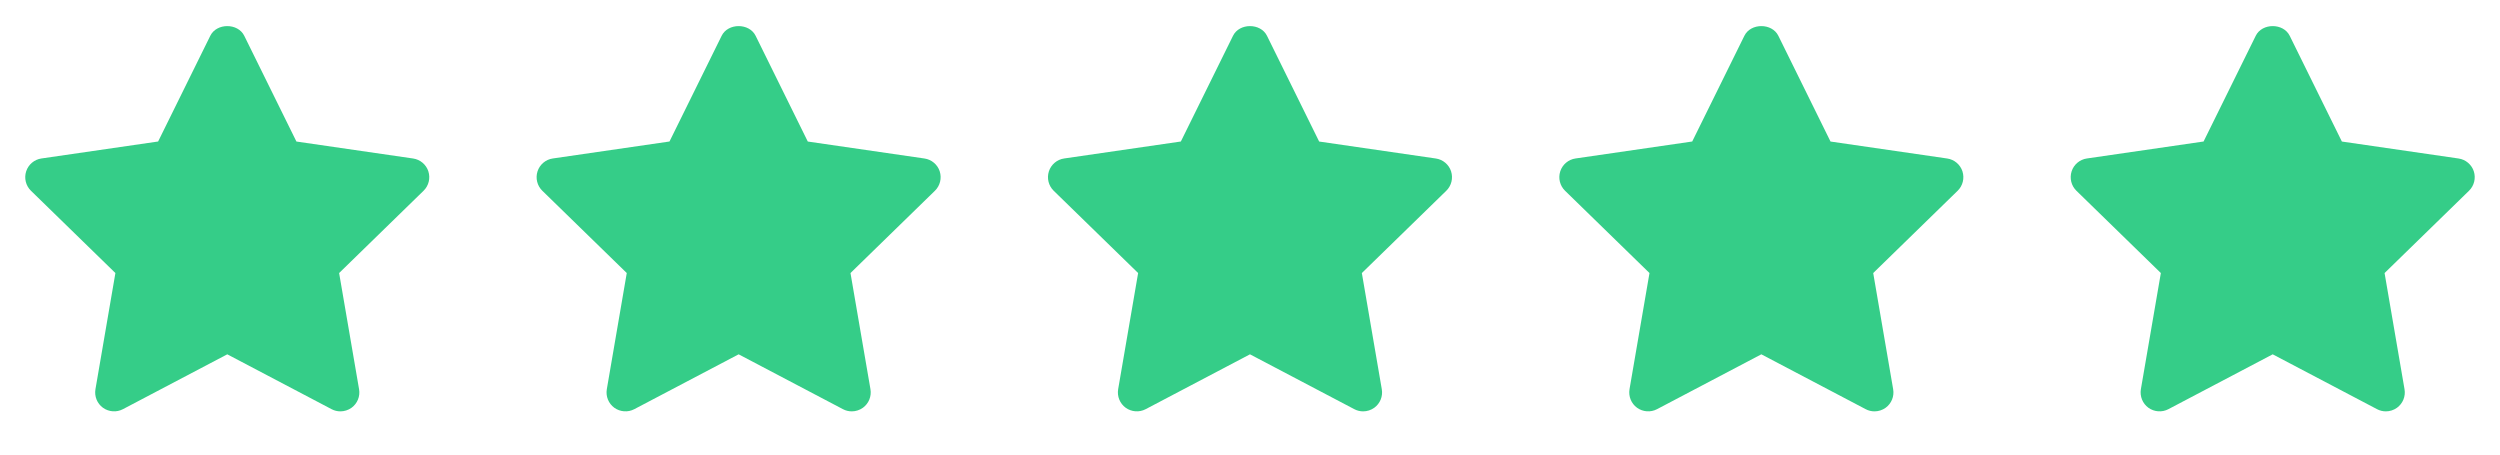
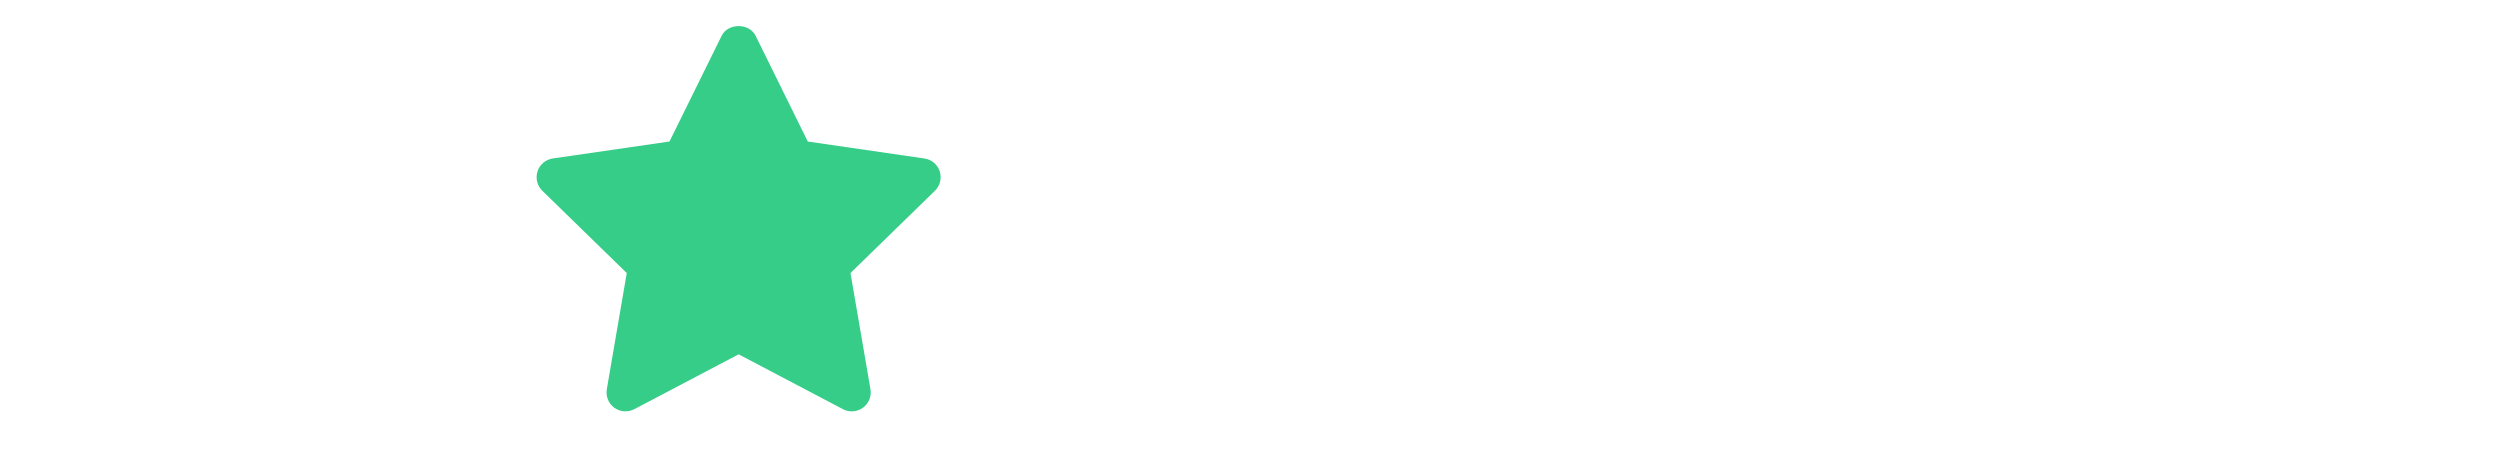
<svg xmlns="http://www.w3.org/2000/svg" width="88" height="16" viewBox="0 0 88 16" fill="none">
-   <path d="M15.079 6.032C15 5.791 14.791 5.615 14.541 5.579L10.434 4.982L8.598 1.26C8.374 0.805 7.626 0.805 7.402 1.26L5.566 4.981L1.459 5.578C1.208 5.614 1 5.79 0.921 6.031C0.843 6.272 0.908 6.538 1.09 6.715L4.062 9.611L3.36 13.7C3.317 13.951 3.419 14.204 3.624 14.353C3.83 14.501 4.103 14.521 4.327 14.403L8 12.472L11.672 14.403C11.77 14.455 11.876 14.48 11.983 14.48C12.12 14.48 12.258 14.437 12.375 14.353C12.58 14.204 12.683 13.951 12.639 13.7L11.937 9.611L14.909 6.715C15.091 6.538 15.156 6.272 15.078 6.031L15.079 6.032Z" fill="#35CD88" />
  <path d="M33.079 6.032C33 5.791 32.791 5.615 32.541 5.579L28.434 4.982L26.598 1.26C26.374 0.805 25.626 0.805 25.402 1.26L23.566 4.981L19.459 5.578C19.208 5.614 19 5.79 18.921 6.031C18.843 6.272 18.908 6.538 19.09 6.715L22.062 9.611L21.36 13.7C21.317 13.951 21.419 14.204 21.624 14.353C21.83 14.501 22.103 14.521 22.327 14.403L26 12.472L29.672 14.403C29.77 14.455 29.876 14.48 29.983 14.48C30.12 14.48 30.258 14.437 30.375 14.353C30.58 14.204 30.683 13.951 30.64 13.7L29.937 9.611L32.909 6.715C33.091 6.538 33.156 6.272 33.078 6.031L33.079 6.032Z" fill="#35CD88" />
-   <path d="M51.079 6.032C51 5.791 50.791 5.615 50.541 5.579L46.434 4.982L44.598 1.26C44.374 0.805 43.626 0.805 43.402 1.26L41.566 4.981L37.459 5.578C37.208 5.614 36.999 5.79 36.921 6.031C36.843 6.272 36.908 6.538 37.09 6.715L40.062 9.611L39.359 13.7C39.317 13.951 39.419 14.204 39.624 14.353C39.83 14.501 40.103 14.521 40.327 14.403L43.999 12.472L47.672 14.403C47.77 14.455 47.876 14.48 47.983 14.48C48.12 14.48 48.258 14.437 48.375 14.353C48.58 14.204 48.683 13.951 48.639 13.7L47.937 9.611L50.909 6.715C51.091 6.538 51.156 6.272 51.078 6.031L51.079 6.032Z" fill="#35CD88" />
-   <path d="M69.079 6.032C69 5.791 68.791 5.615 68.541 5.579L64.434 4.982L62.598 1.26C62.374 0.805 61.626 0.805 61.402 1.26L59.566 4.981L55.459 5.578C55.208 5.614 54.999 5.79 54.921 6.031C54.843 6.272 54.908 6.538 55.09 6.715L58.062 9.611L57.359 13.7C57.317 13.951 57.419 14.204 57.624 14.353C57.83 14.501 58.103 14.521 58.327 14.403L61.999 12.472L65.672 14.403C65.77 14.455 65.876 14.48 65.983 14.48C66.12 14.48 66.258 14.437 66.375 14.353C66.58 14.204 66.683 13.951 66.639 13.7L65.937 9.611L68.909 6.715C69.091 6.538 69.156 6.272 69.078 6.031L69.079 6.032Z" fill="#35CD88" />
-   <path d="M87.079 6.032C87 5.791 86.791 5.615 86.541 5.579L82.434 4.982L80.598 1.26C80.374 0.805 79.626 0.805 79.402 1.26L77.566 4.981L73.459 5.578C73.208 5.614 72.999 5.79 72.921 6.031C72.843 6.272 72.908 6.538 73.09 6.715L76.062 9.611L75.359 13.7C75.317 13.951 75.419 14.204 75.624 14.353C75.83 14.501 76.103 14.521 76.327 14.403L79.999 12.472L83.672 14.403C83.77 14.455 83.876 14.48 83.983 14.48C84.12 14.48 84.258 14.437 84.375 14.353C84.58 14.204 84.683 13.951 84.639 13.7L83.937 9.611L86.909 6.715C87.091 6.538 87.156 6.272 87.078 6.031L87.079 6.032Z" fill="#35CD88" />
</svg>